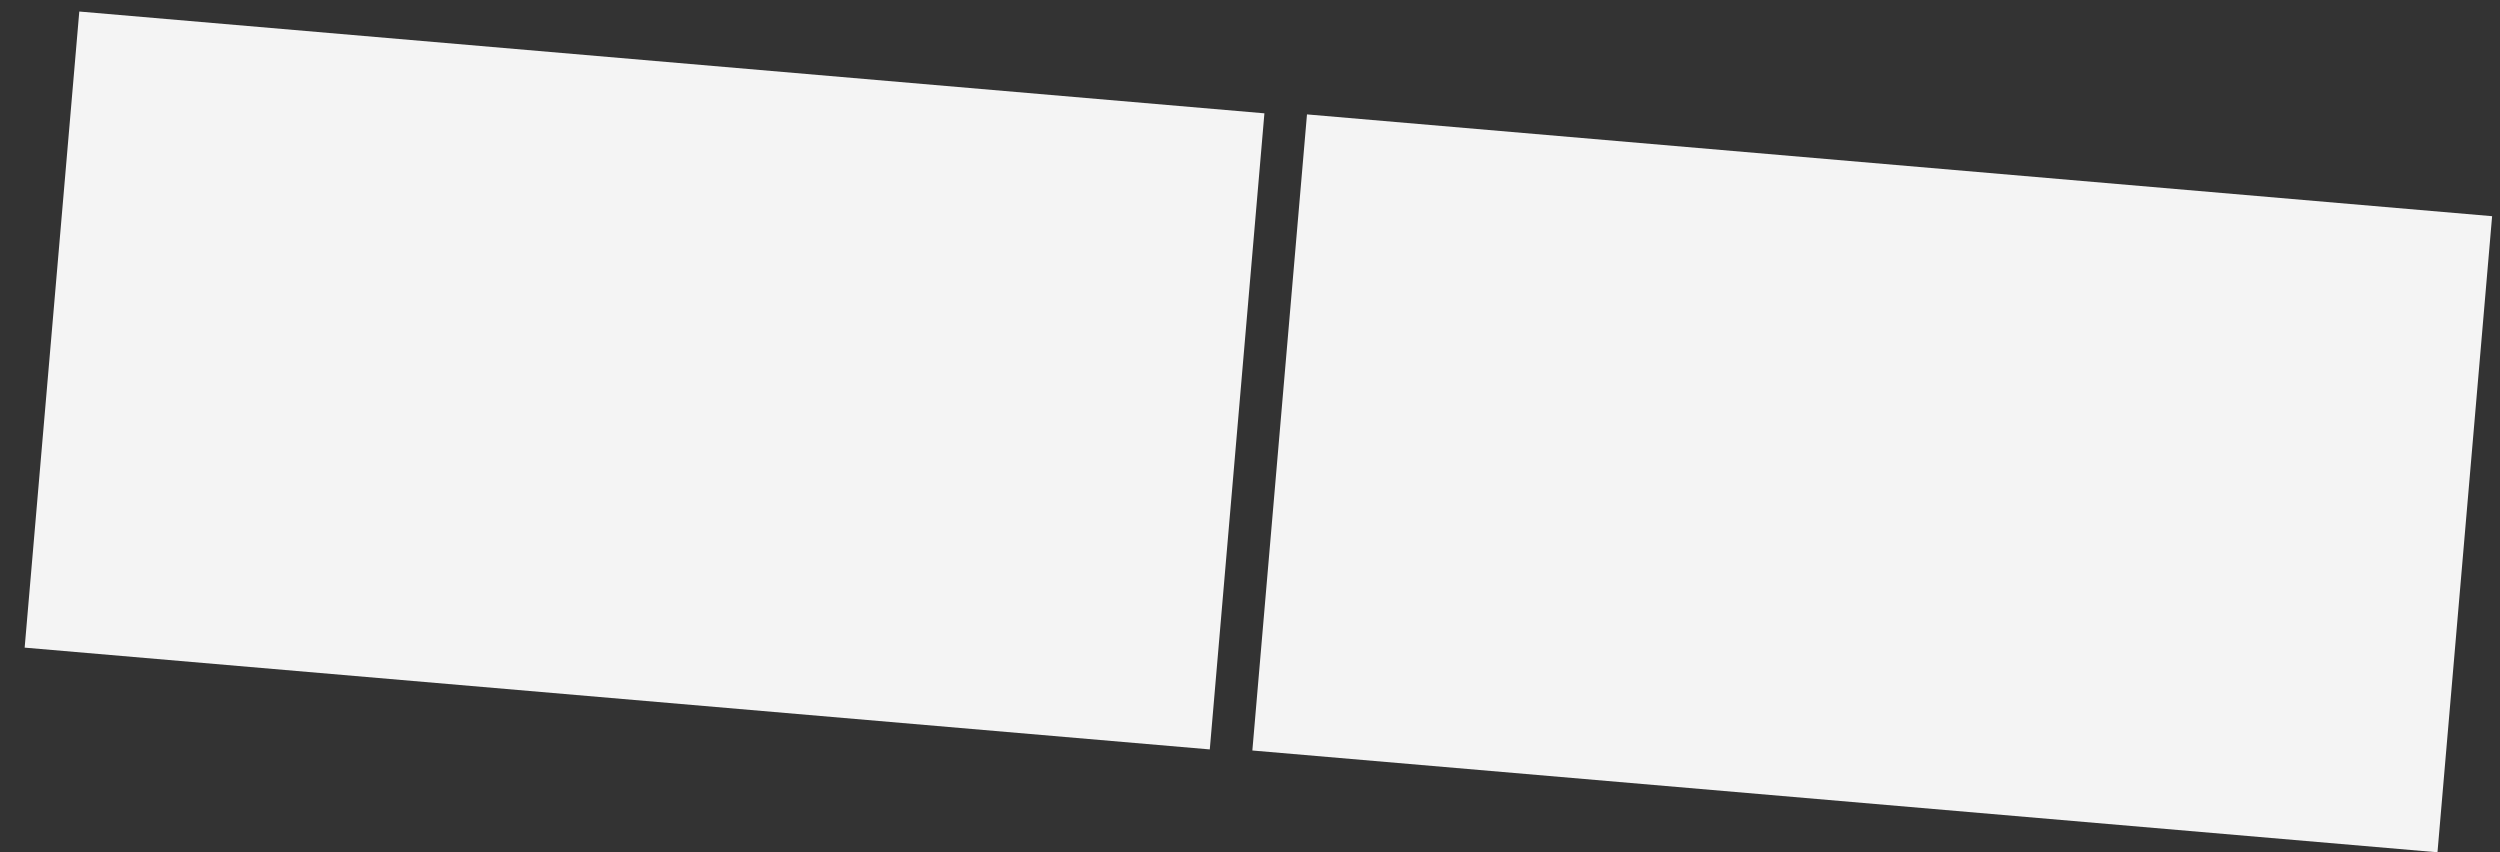
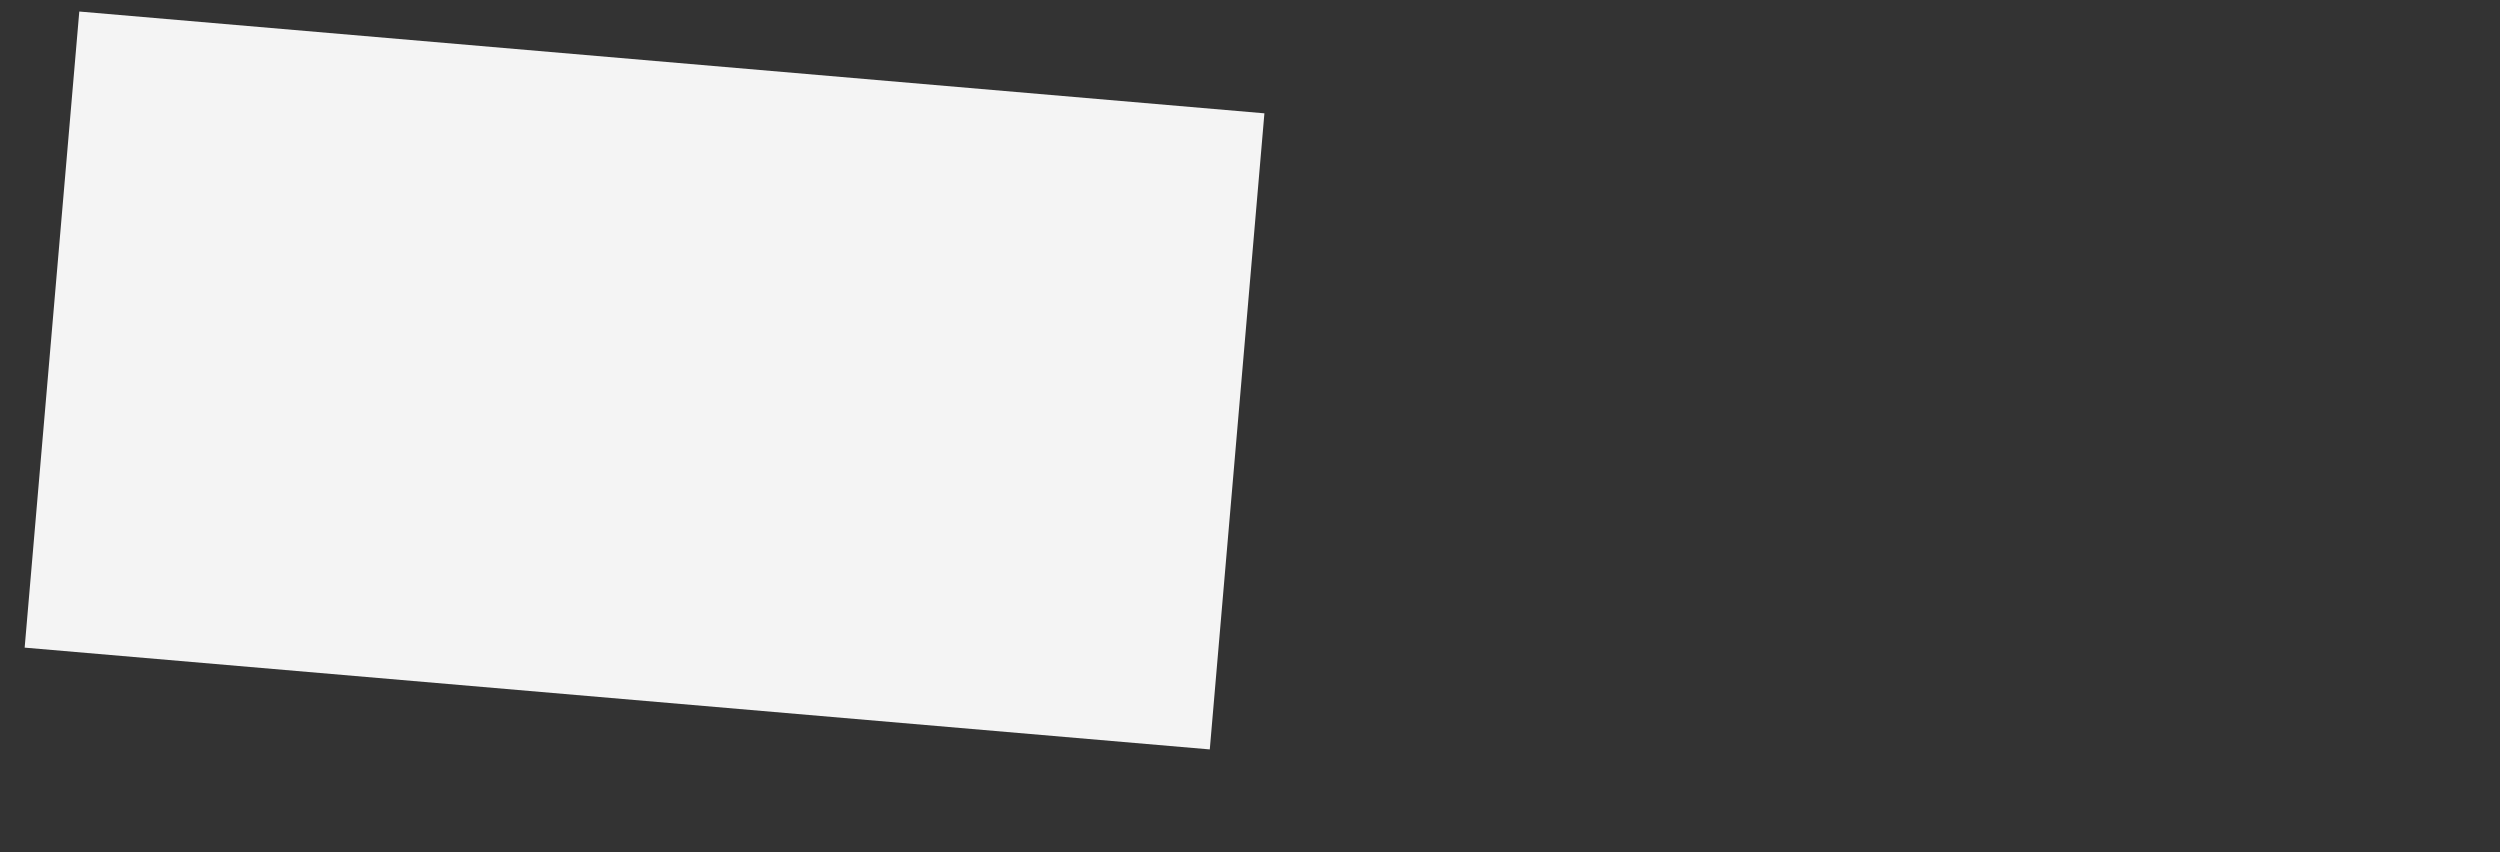
<svg xmlns="http://www.w3.org/2000/svg" width="88" height="30" viewBox="0 0 88 30" fill="none">
  <rect x="0" y="0" width="88" height="30" fill="#333333" stroke="none" />
  <rect x="2.791" y="0.406" width="41.87" height="22.473" transform="rotate(4.909 2.791 0.406)" fill="#F4F4F4" />
-   <rect x="46.006" y="4.027" width="41.87" height="22.473" transform="rotate(4.909 46.006 4.027)" fill="#F4F4F4" />
</svg>